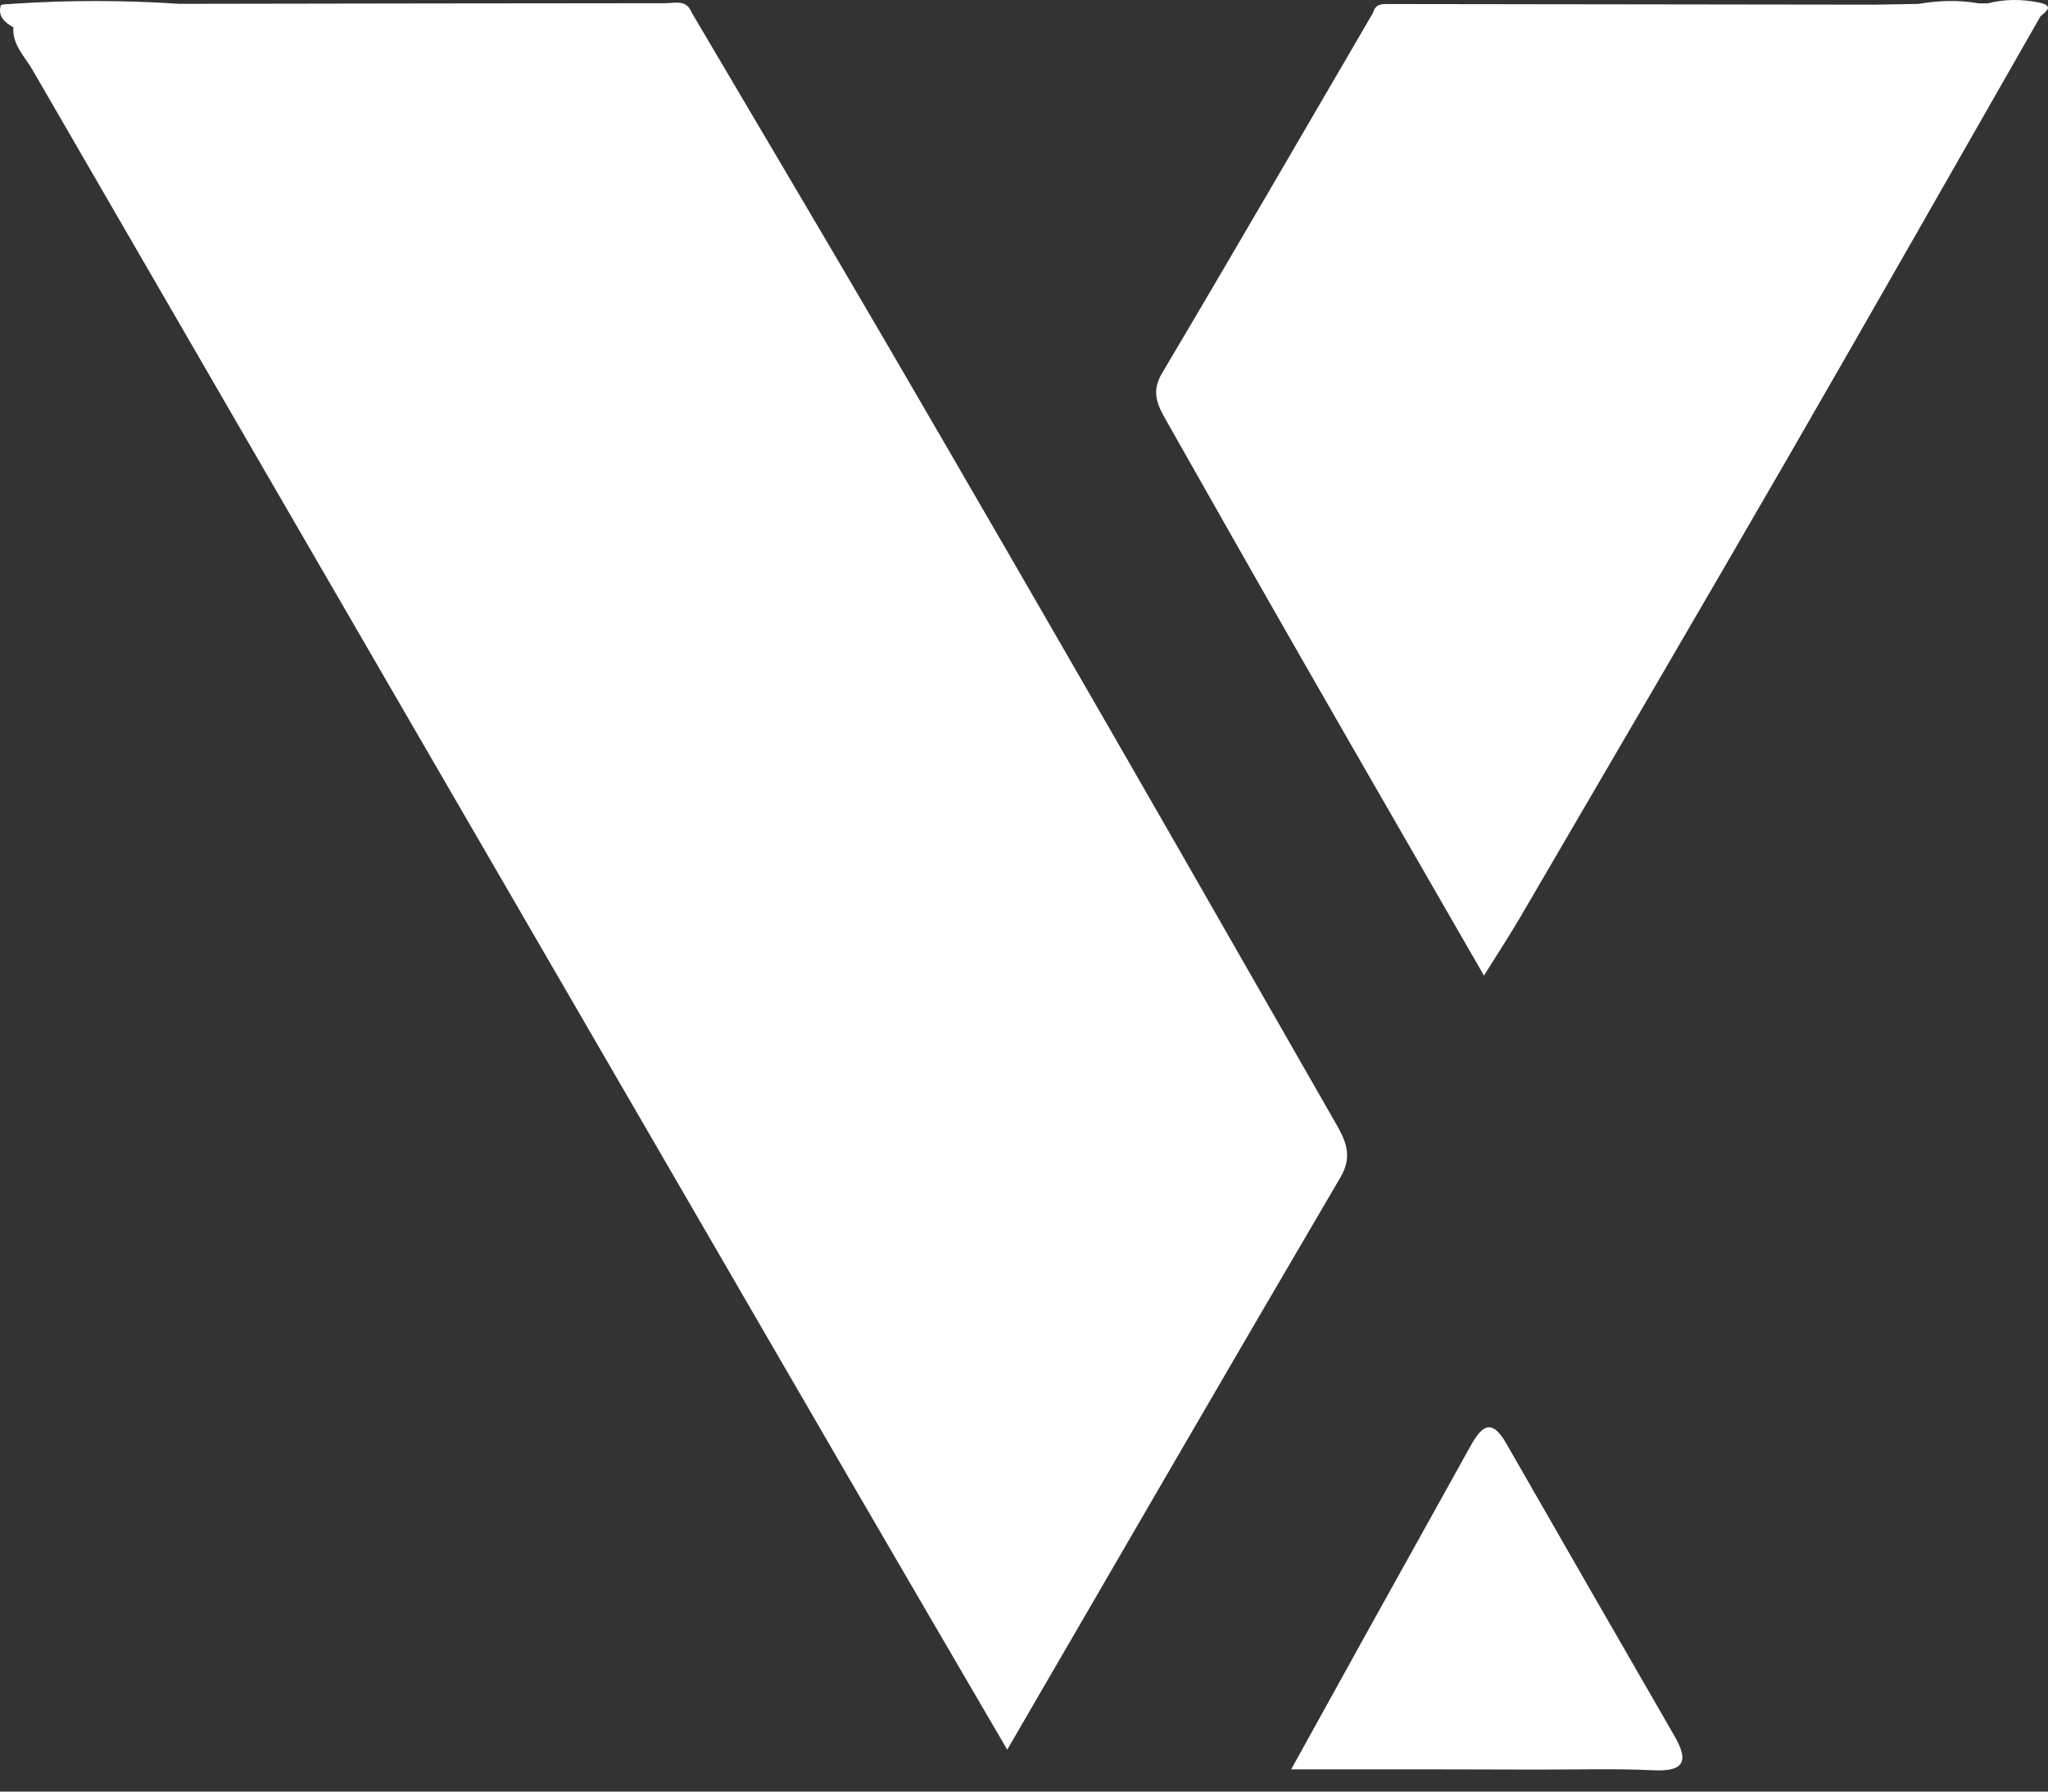
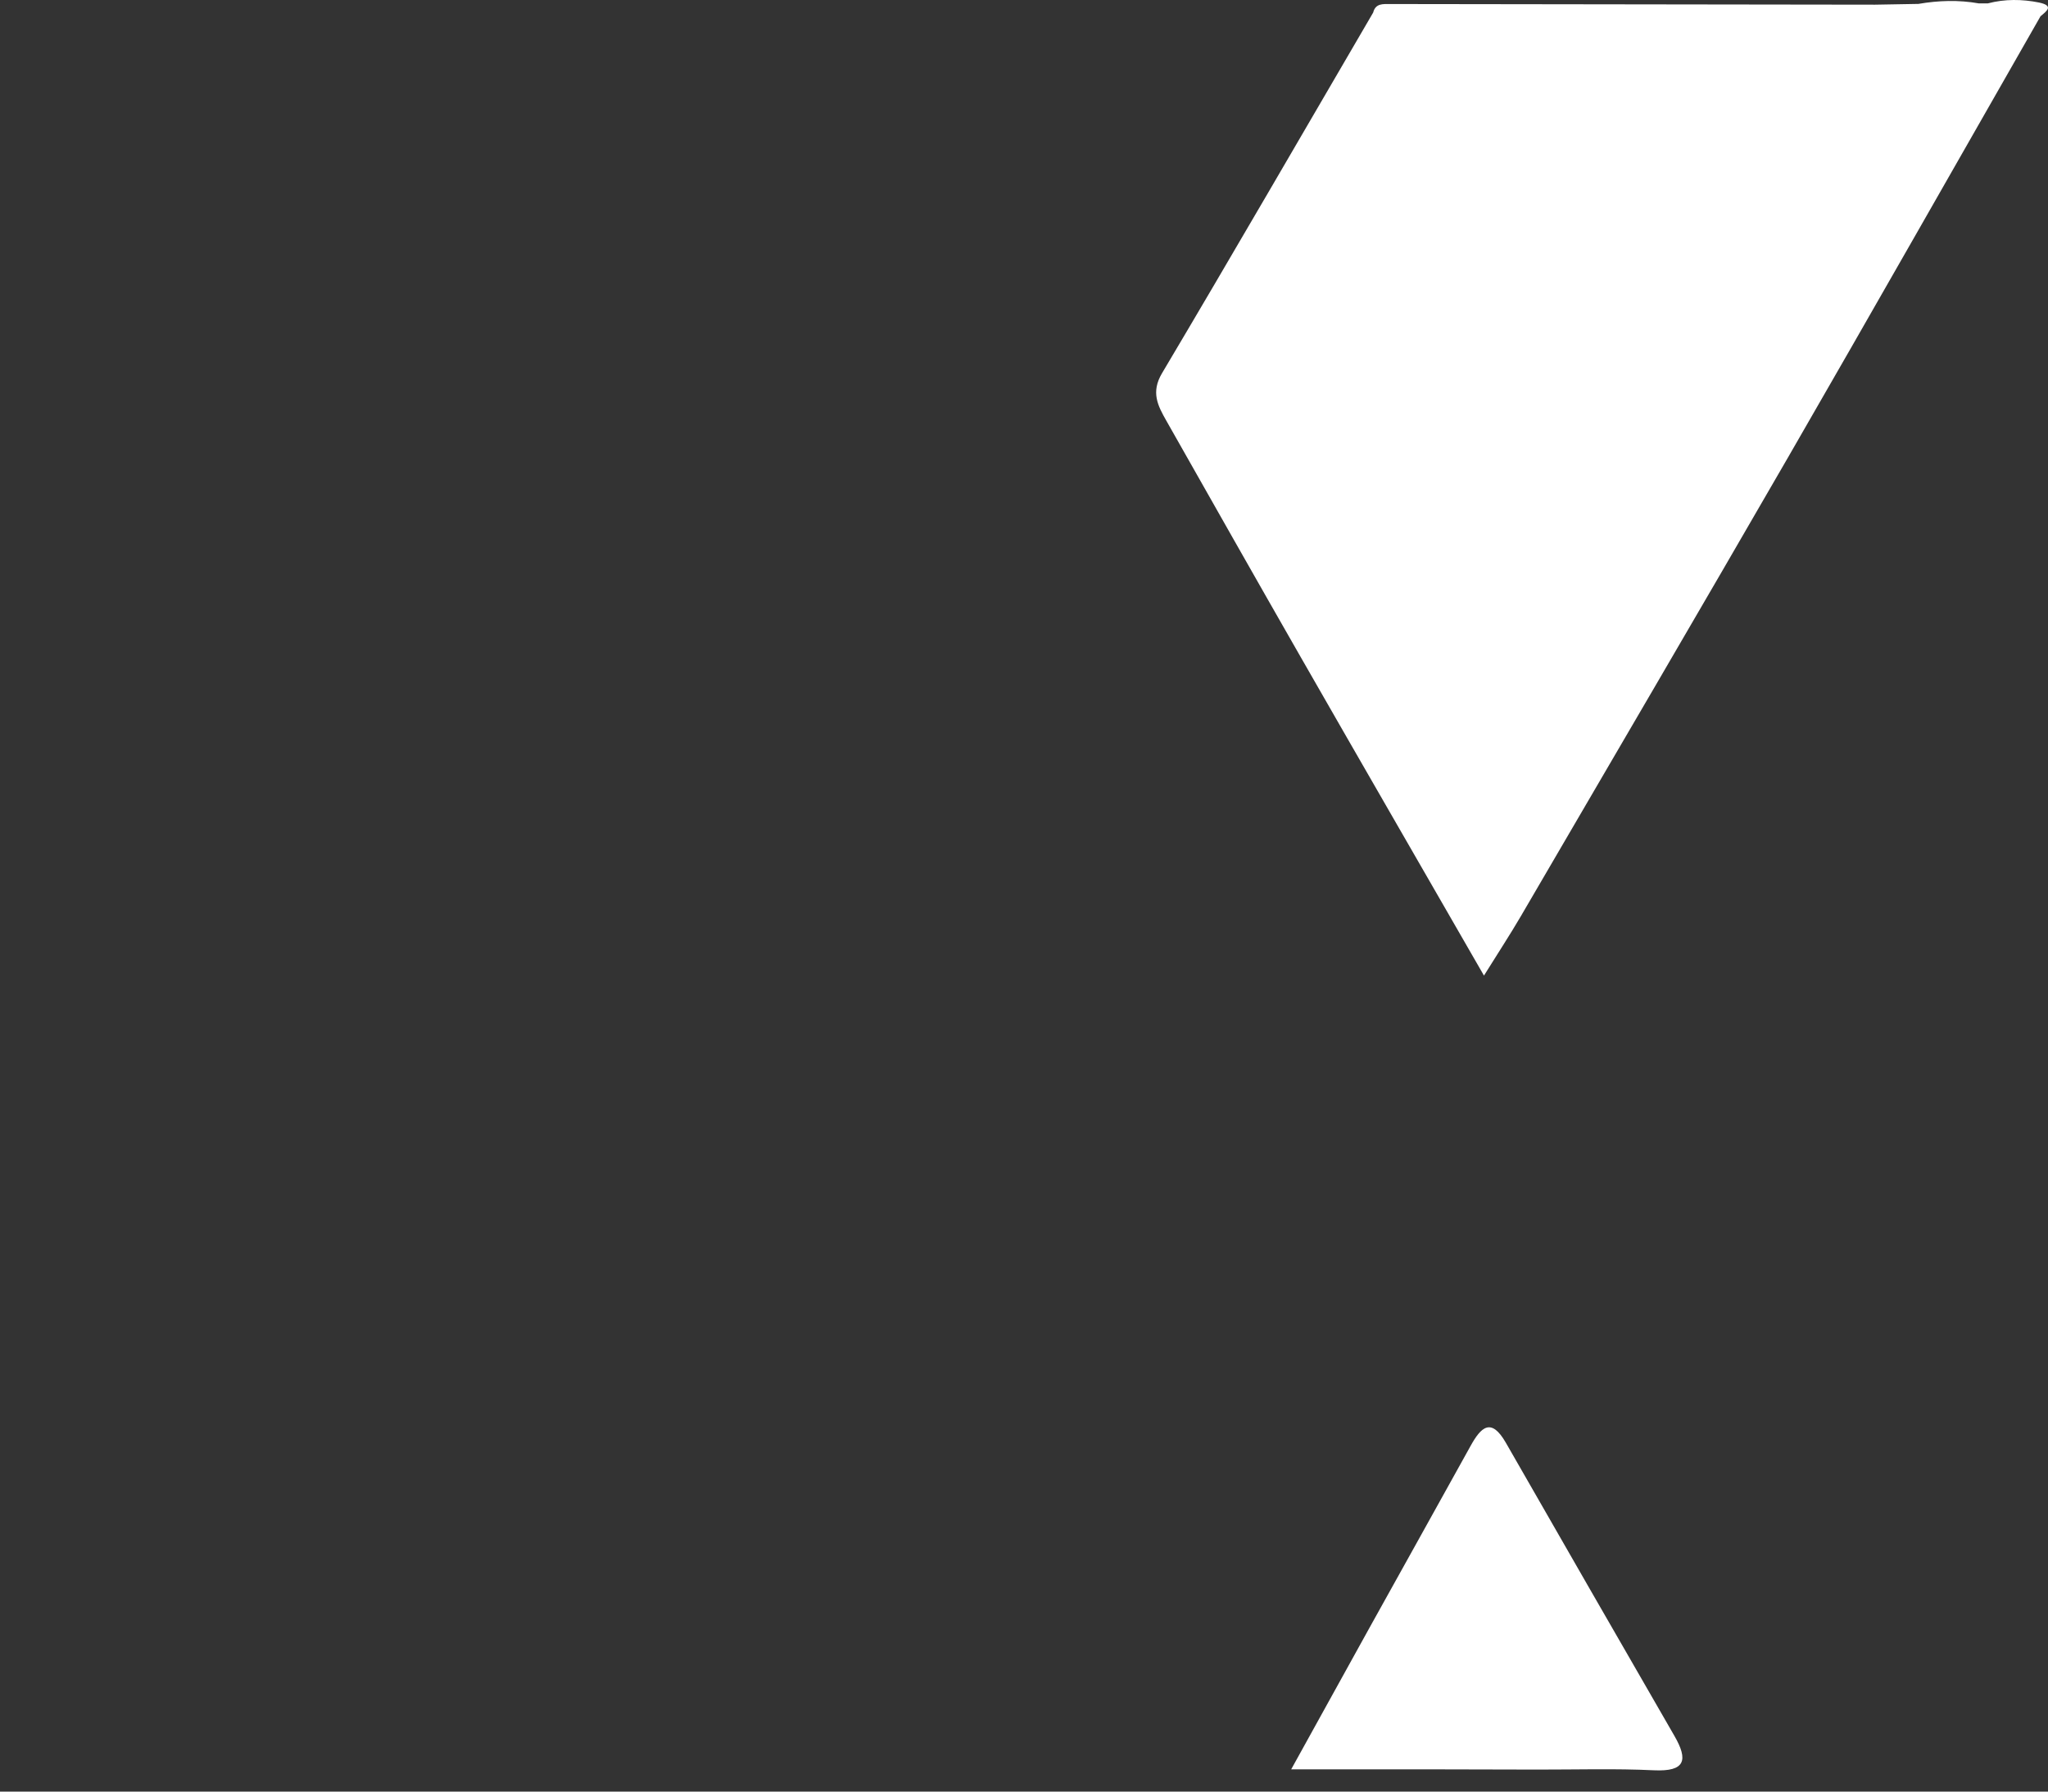
<svg xmlns="http://www.w3.org/2000/svg" width="32" height="28" viewBox="0 0 32 28" fill="none">
  <rect x="0" y="0" width="32" height="28" fill="#333333" stroke="none" />
  <g clipPath="url(#clip0_7952_4168)">
-     <path d="M20.86 17.536C19.762 15.621 18.67 13.703 17.569 11.79C16.325 9.629 15.078 7.47 13.822 5.315C12.823 3.602 11.81 1.898 10.804 0.19C10.723 -0.012 10.544 0.05 10.399 0.05C7.867 0.051 5.335 0.056 2.802 0.06C1.947 0.003 1.091 0.001 0.235 0.057C0.157 0.067 0.019 0.059 0.011 0.088C-0.036 0.255 0.075 0.353 0.209 0.427C0.19 0.7 0.387 0.883 0.506 1.089C4.76 8.439 9.021 15.785 13.282 23.131C14.083 24.512 14.89 25.89 15.738 27.345C17.507 24.3 19.216 21.345 20.944 18.401C21.147 18.056 21.019 17.813 20.86 17.536Z" fill="white" />
-     <path d="M23.53 22.55C23.299 22.146 23.14 22.304 22.977 22.599C22.455 23.542 21.93 24.482 21.407 25.424C21.009 26.142 20.612 26.862 20.175 27.652H22.277C22.858 27.653 23.44 27.655 24.021 27.656C24.628 27.657 25.236 27.638 25.842 27.667C26.334 27.69 26.381 27.508 26.163 27.13C25.283 25.604 24.405 24.078 23.53 22.55H23.53Z" fill="white" />
+     <path d="M23.53 22.55C23.299 22.146 23.14 22.304 22.977 22.599C22.455 23.542 21.93 24.482 21.407 25.424C21.009 26.142 20.612 26.862 20.175 27.652H22.277C22.858 27.653 23.44 27.655 24.021 27.656C24.628 27.657 25.236 27.638 25.842 27.667C26.334 27.69 26.381 27.508 26.163 27.13C25.283 25.604 24.405 24.078 23.53 22.55Z" fill="white" />
    <path d="M31.863 0.04C31.594 -0.014 31.326 -0.017 31.059 0.053C31.012 0.053 30.965 0.053 30.919 0.053C30.604 -0.003 30.289 0.007 29.975 0.061C29.749 0.065 29.524 0.069 29.298 0.073C26.772 0.069 24.246 0.066 21.72 0.063C21.611 0.063 21.492 0.05 21.456 0.196C20.358 2.076 19.268 3.961 18.157 5.832C17.979 6.131 18.091 6.341 18.225 6.577C18.923 7.809 19.62 9.041 20.324 10.27C21.258 11.901 22.198 13.528 23.187 15.247C23.415 14.881 23.596 14.605 23.762 14.321C25.155 11.933 26.553 9.547 27.936 7.152C29.26 4.857 30.568 2.554 31.883 0.254C31.98 0.173 32.097 0.09 31.862 0.04H31.863Z" fill="white" />
  </g>
  <defs>
    <clipPath id="clip0_7952_4168">
-       <rect width="32" height="27.669" fill="white" />
-     </clipPath>
+       </clipPath>
  </defs>
</svg>